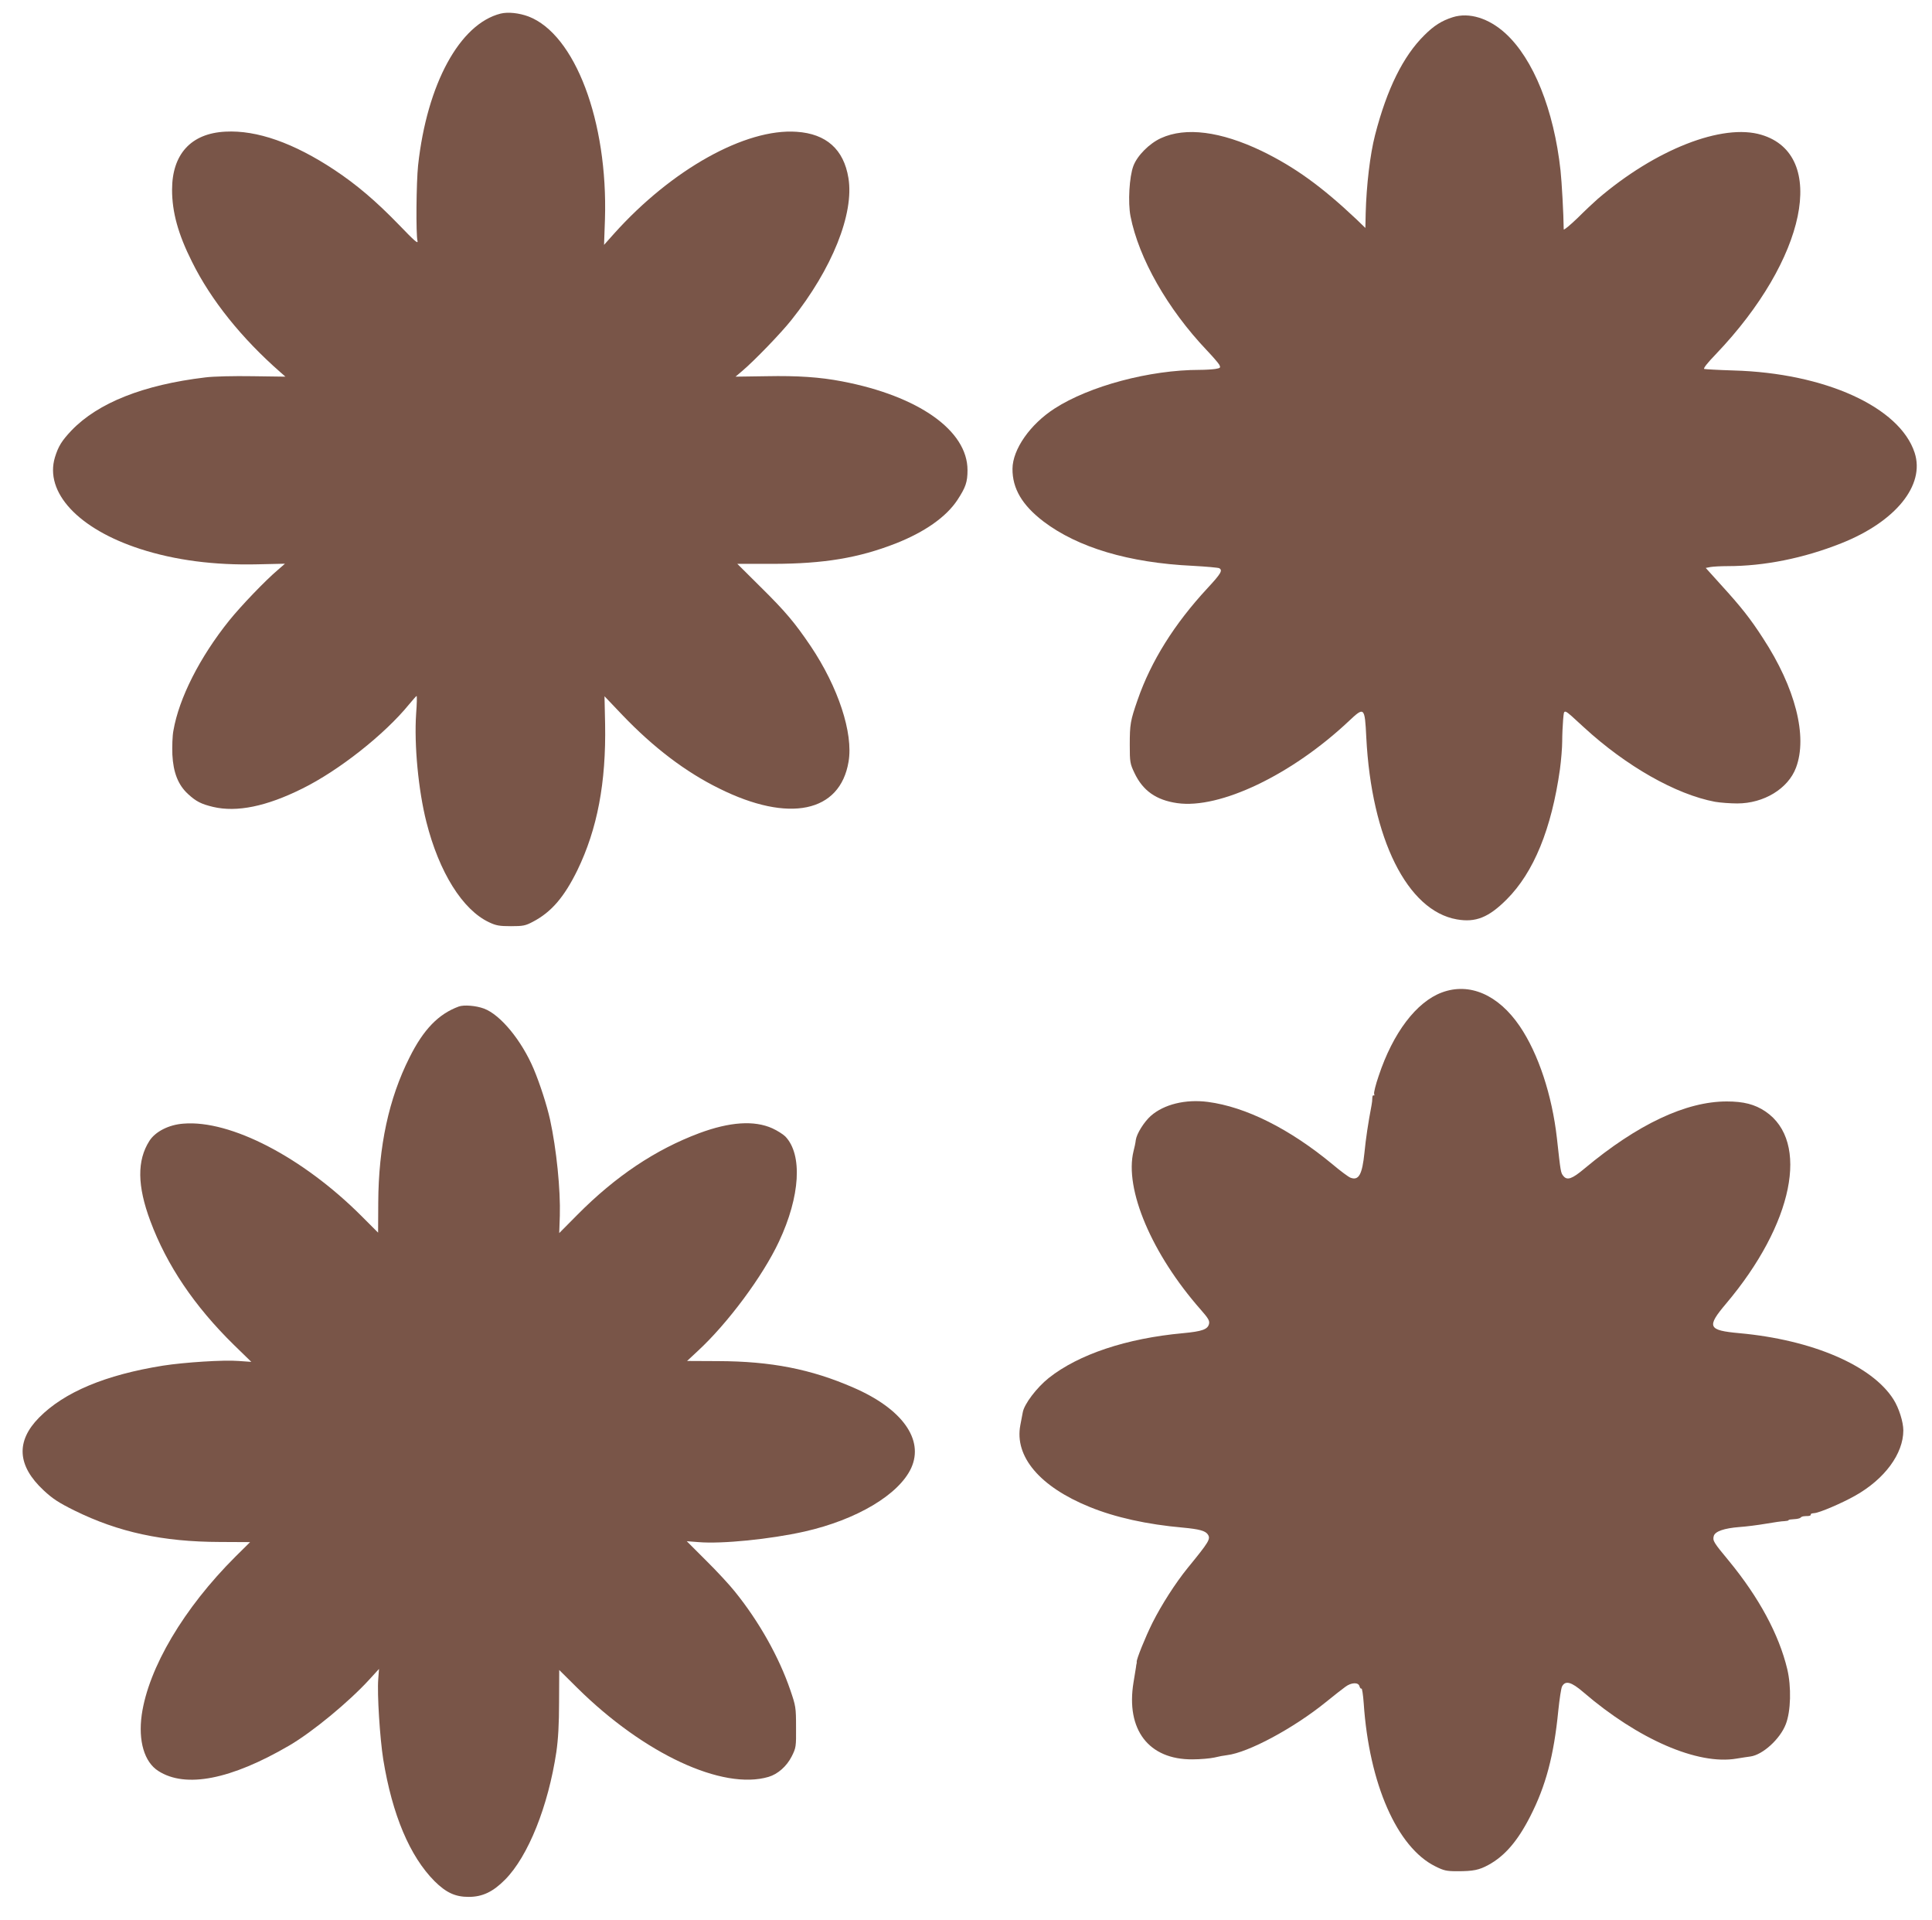
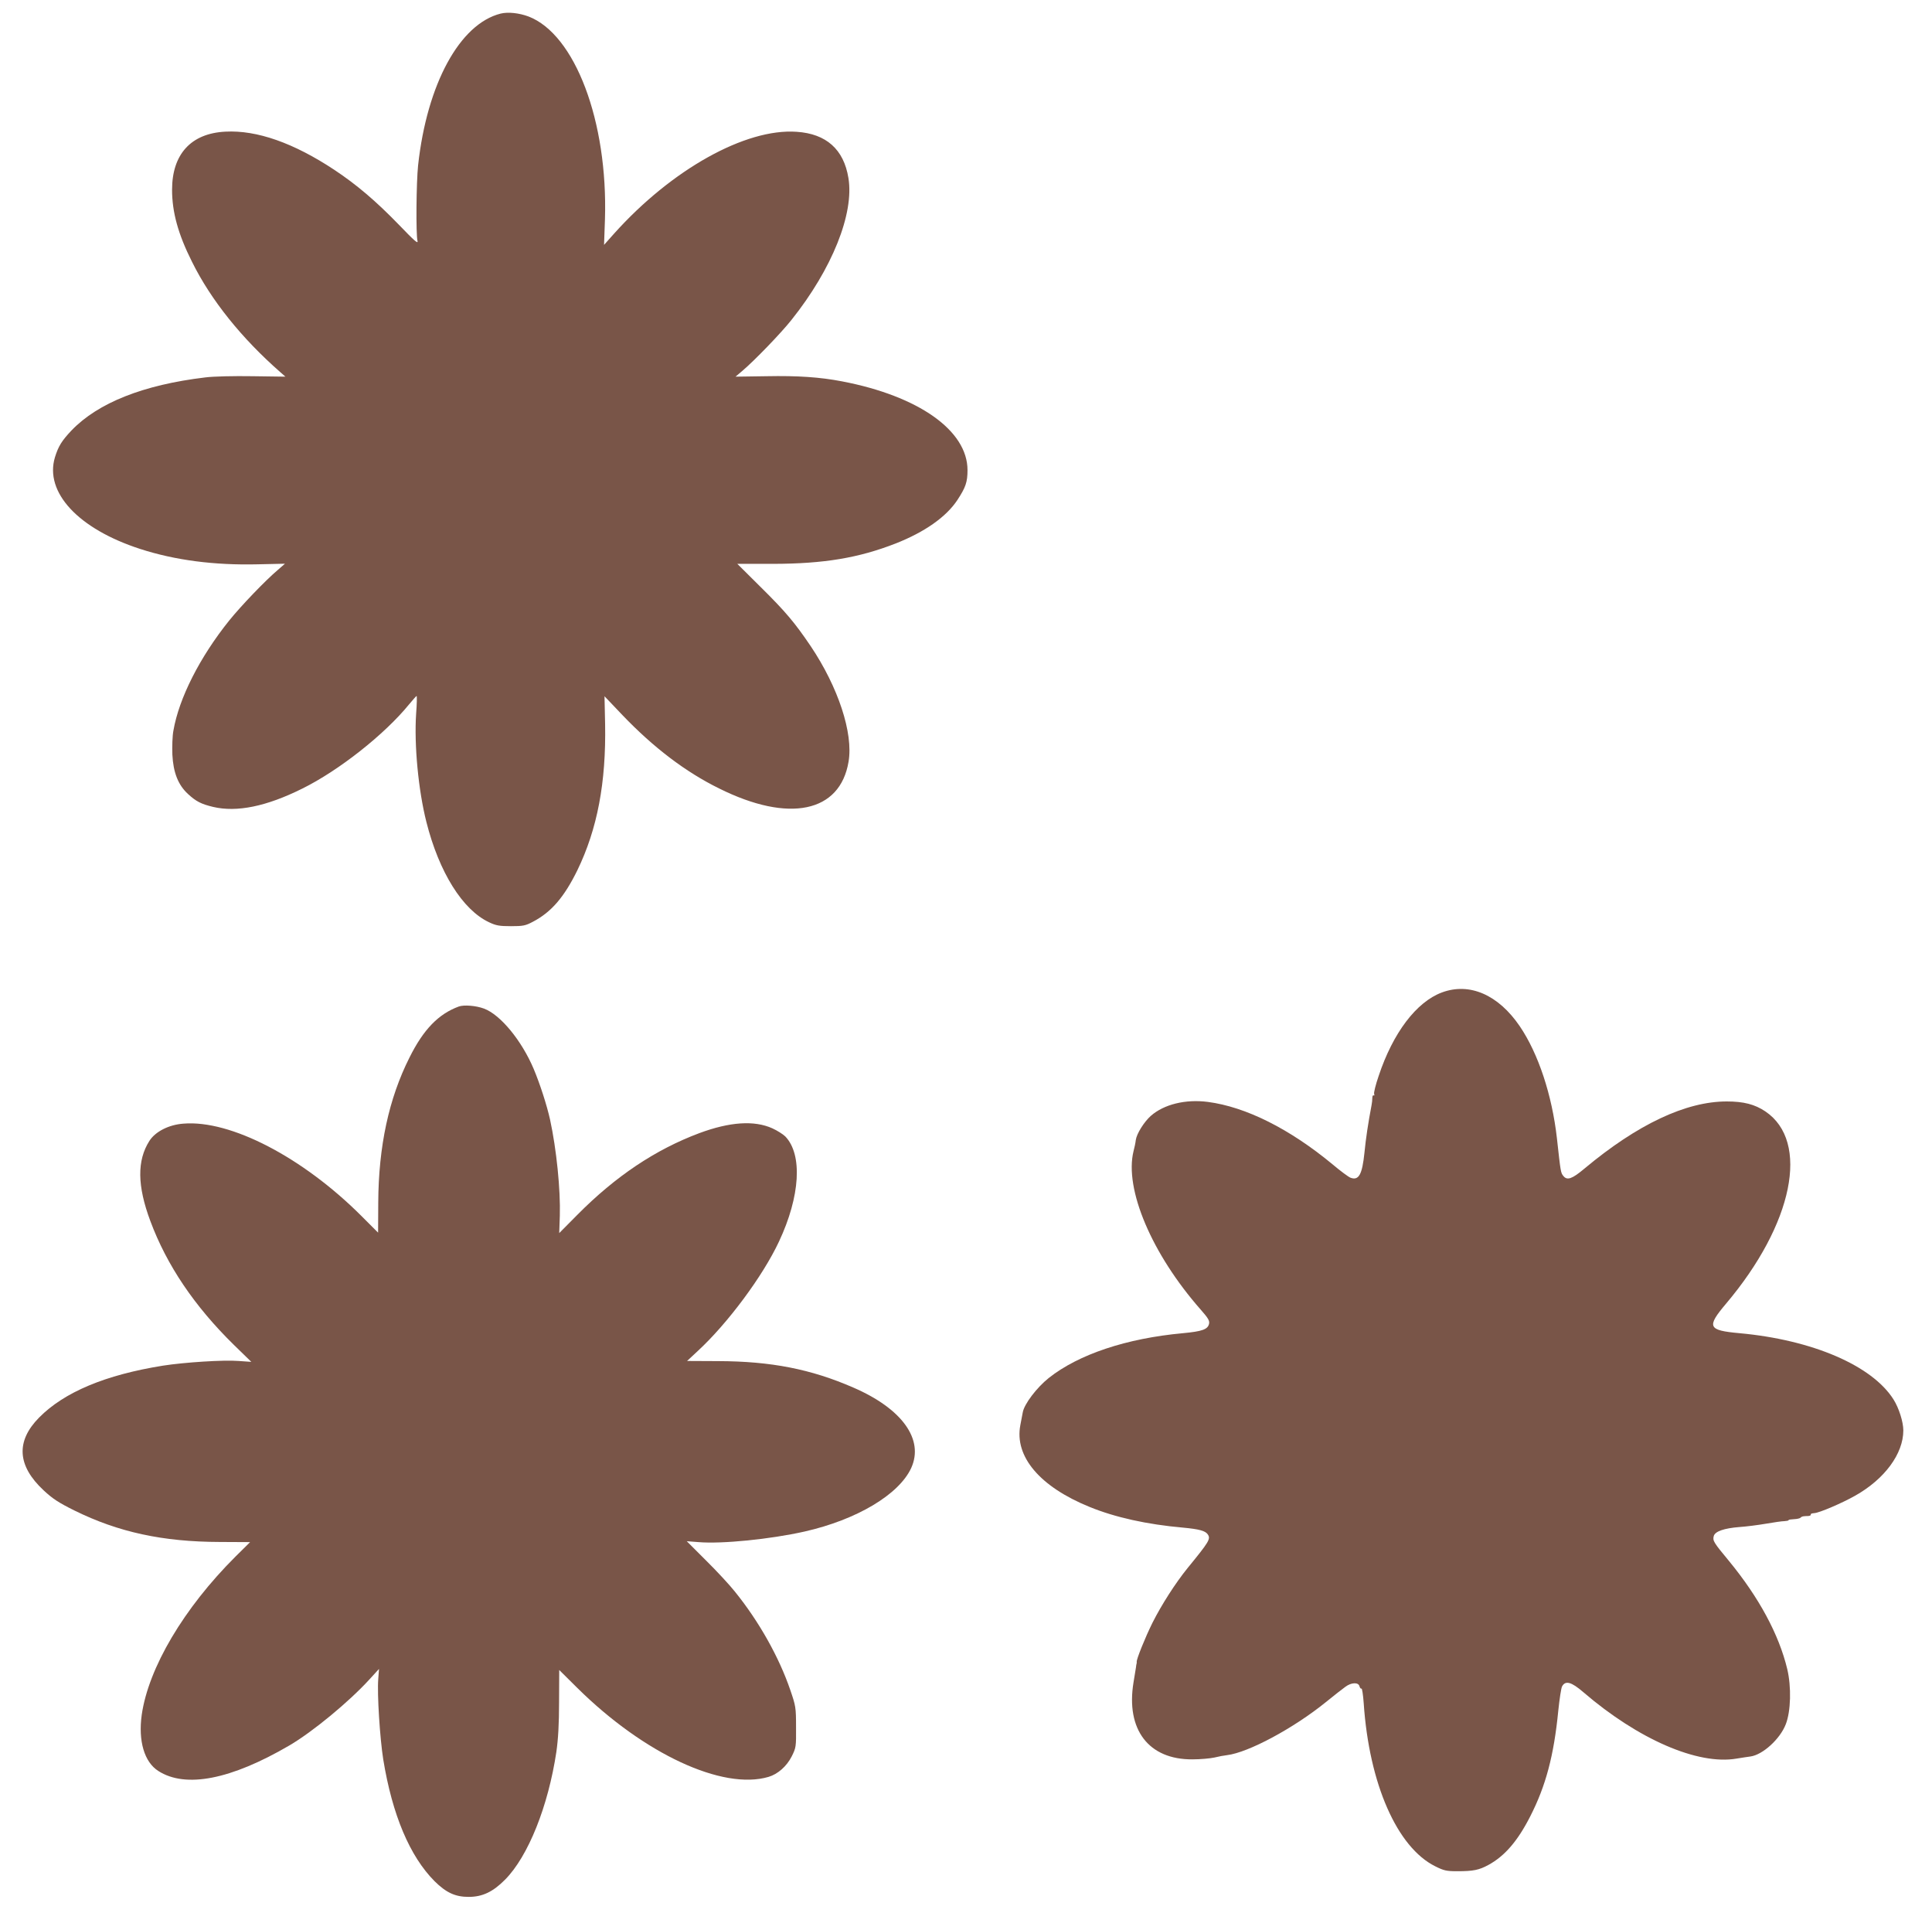
<svg xmlns="http://www.w3.org/2000/svg" version="1.0" width="1280pt" height="1272pt" viewBox="0 0 1280 1272" preserveAspectRatio="xMidYMid meet">
  <g transform="translate(0,1272) scale(0.1,-0.1)" fill="#795548" stroke="none">
    <path d="M3317 12630 c-271 -68 -488 -466 -547 -1005 -12 -112 -15 -457 -4 -501 6 -23 -21 1 -121 105 -154 159 -281 267 -430 366 -269 178 -513 264 -721 253 -228 -11 -354 -149 -354 -385 0 -148 40 -294 132 -477 125 -253 329 -507 586 -732 l33 -29 -218 3 c-122 2 -260 -1 -313 -8 -410 -49 -710 -168 -886 -351 -65 -69 -87 -104 -110 -178 -70 -232 154 -474 564 -607 231 -75 492 -109 780 -102 l180 4 -46 -40 c-84 -71 -245 -239 -324 -337 -195 -243 -332 -514 -369 -728 -7 -35 -9 -107 -7 -160 6 -118 38 -200 103 -260 54 -50 88 -67 167 -86 157 -37 353 3 590 121 242 119 547 360 708 558 25 30 47 55 50 56 3 0 2 -53 -3 -117 -14 -208 15 -509 68 -718 84 -333 240 -582 415 -664 46 -22 69 -26 145 -26 80 0 96 3 145 29 123 64 208 164 295 341 133 274 191 582 184 969 l-4 184 119 -125 c205 -214 417 -376 641 -486 462 -230 801 -159 857 178 32 189 -69 494 -251 765 -105 155 -165 227 -330 390 l-156 155 240 0 c334 1 563 39 809 135 193 76 335 176 409 288 55 84 67 119 67 198 0 262 -324 491 -832 588 -145 28 -294 38 -499 34 l-206 -3 46 39 c81 69 254 248 324 336 270 338 417 705 378 941 -31 190 -147 293 -343 306 -339 24 -829 -250 -1210 -675 l-66 -74 6 170 c20 648 -198 1225 -507 1343 -62 23 -135 31 -184 19z" />
-     <path d="M9625 12606 c-73 -23 -125 -56 -188 -119 -140 -138 -248 -355 -327 -662 -33 -128 -57 -332 -62 -517 l-2 -98 -60 58 c-231 218 -409 346 -627 452 -272 130 -503 160 -667 85 -77 -35 -157 -115 -183 -184 -27 -71 -37 -242 -19 -334 55 -279 245 -613 505 -887 40 -42 77 -85 83 -96 10 -20 8 -22 -26 -28 -20 -3 -67 -6 -103 -6 -332 0 -731 -107 -962 -256 -163 -105 -278 -271 -279 -399 -1 -131 64 -241 205 -349 228 -173 566 -274 989 -294 90 -5 170 -12 176 -16 24 -14 11 -36 -78 -132 -219 -236 -374 -483 -463 -740 -48 -138 -52 -161 -52 -299 0 -113 2 -124 31 -185 56 -118 144 -180 284 -200 282 -40 758 187 1137 544 102 96 105 94 115 -108 34 -672 272 -1149 600 -1206 125 -22 211 13 330 132 180 180 297 467 353 862 8 60 15 144 15 185 0 42 3 106 6 142 8 78 -6 83 138 -49 281 -258 609 -444 868 -493 35 -6 101 -11 148 -11 176 0 337 98 389 237 78 207 -4 529 -219 858 -84 130 -144 206 -278 353 l-101 112 31 6 c17 3 68 6 115 6 241 0 502 52 751 151 361 143 557 385 487 600 -99 303 -595 528 -1200 545 -99 3 -186 8 -194 10 -8 3 20 39 78 99 599 627 743 1320 301 1452 -258 78 -703 -97 -1085 -425 -22 -19 -82 -75 -132 -125 -51 -49 -93 -84 -93 -76 -1 103 -13 315 -21 389 -44 403 -180 740 -365 909 -111 101 -241 141 -349 107z" />
    <path d="M9553 6146 c-169 -63 -324 -267 -419 -553 -20 -58 -33 -111 -30 -119 3 -8 2 -13 -3 -10 -5 3 -9 -4 -9 -17 0 -12 -2 -33 -5 -47 -23 -121 -38 -222 -47 -314 -15 -147 -38 -188 -93 -167 -13 5 -66 44 -118 88 -285 236 -575 381 -827 414 -148 19 -290 -16 -377 -92 -45 -40 -94 -118 -100 -160 -2 -19 -9 -52 -15 -74 -62 -251 121 -682 445 -1050 51 -58 60 -74 55 -95 -9 -36 -45 -49 -172 -61 -374 -34 -692 -140 -890 -297 -79 -63 -163 -173 -172 -228 -3 -16 -10 -54 -16 -84 -40 -208 129 -408 459 -542 169 -69 380 -116 619 -137 107 -10 148 -21 164 -45 20 -30 9 -48 -134 -223 -81 -100 -172 -242 -233 -363 -48 -97 -106 -241 -104 -258 1 -4 0 -9 -1 -12 -1 -3 -3 -14 -4 -25 -2 -11 -9 -55 -16 -98 -52 -314 100 -513 390 -511 52 0 118 6 145 12 28 7 66 14 85 16 140 17 439 177 654 351 54 44 113 90 130 102 39 29 86 31 93 3 3 -11 9 -18 13 -15 4 3 11 -41 15 -98 36 -533 221 -955 475 -1080 56 -28 74 -32 145 -32 106 0 144 8 205 41 109 59 195 159 278 322 103 201 157 403 186 700 8 77 19 150 25 161 22 41 61 31 141 -38 363 -312 758 -484 1015 -440 39 6 80 13 92 14 81 11 196 115 234 213 34 86 38 248 10 366 -55 229 -187 474 -386 716 -102 123 -109 134 -101 165 8 31 68 52 171 60 44 3 123 13 175 22 52 9 107 17 123 17 15 1 27 3 27 7 0 3 16 5 36 6 20 1 39 5 43 10 3 4 12 8 19 9 6 1 21 2 33 2 11 1 18 5 16 10 -3 4 7 8 23 9 34 2 183 66 270 115 196 110 320 278 320 433 0 56 -29 148 -65 205 -142 225 -538 395 -1021 439 -209 19 -219 41 -88 196 445 527 556 1073 260 1273 -70 47 -144 66 -256 66 -270 0 -591 -151 -943 -445 -81 -68 -114 -80 -139 -49 -18 22 -18 24 -43 250 -32 285 -123 561 -246 742 -142 209 -333 292 -516 224z" />
    <path d="M3040 6053 c-134 -49 -234 -151 -327 -338 -137 -272 -205 -588 -207 -960 l-1 -200 -110 110 c-389 389 -868 638 -1180 612 -97 -7 -186 -53 -225 -114 -83 -130 -81 -298 6 -531 109 -293 292 -564 553 -820 l116 -113 -85 6 c-97 8 -359 -9 -500 -31 -381 -61 -654 -175 -821 -344 -155 -157 -145 -319 30 -482 60 -56 100 -82 205 -134 290 -143 584 -207 962 -208 l201 -1 -97 -96 c-342 -341 -576 -736 -621 -1048 -24 -173 17 -313 110 -372 181 -116 481 -57 868 169 154 90 395 289 531 438 l63 69 -5 -67 c-8 -98 11 -393 33 -532 60 -368 176 -642 340 -807 77 -76 137 -104 226 -104 91 0 161 33 242 115 153 155 285 486 339 845 12 84 18 184 18 331 l1 212 120 -119 c442 -437 963 -679 1267 -589 61 18 120 70 153 135 29 58 30 64 29 195 0 129 -2 140 -38 245 -75 219 -207 454 -367 652 -34 43 -120 136 -191 206 l-128 128 78 -6 c155 -13 475 19 702 70 346 78 626 245 707 421 86 189 -60 393 -384 533 -280 122 -545 174 -895 175 l-206 1 72 67 c197 182 430 495 537 724 141 300 157 576 42 696 -14 14 -53 39 -86 54 -120 54 -282 43 -484 -32 -291 -109 -554 -285 -807 -540 l-121 -122 4 115 c5 171 -22 441 -65 638 -21 94 -66 234 -108 334 -80 189 -220 359 -329 400 -54 20 -133 26 -167 14z" />
  </g>
</svg>